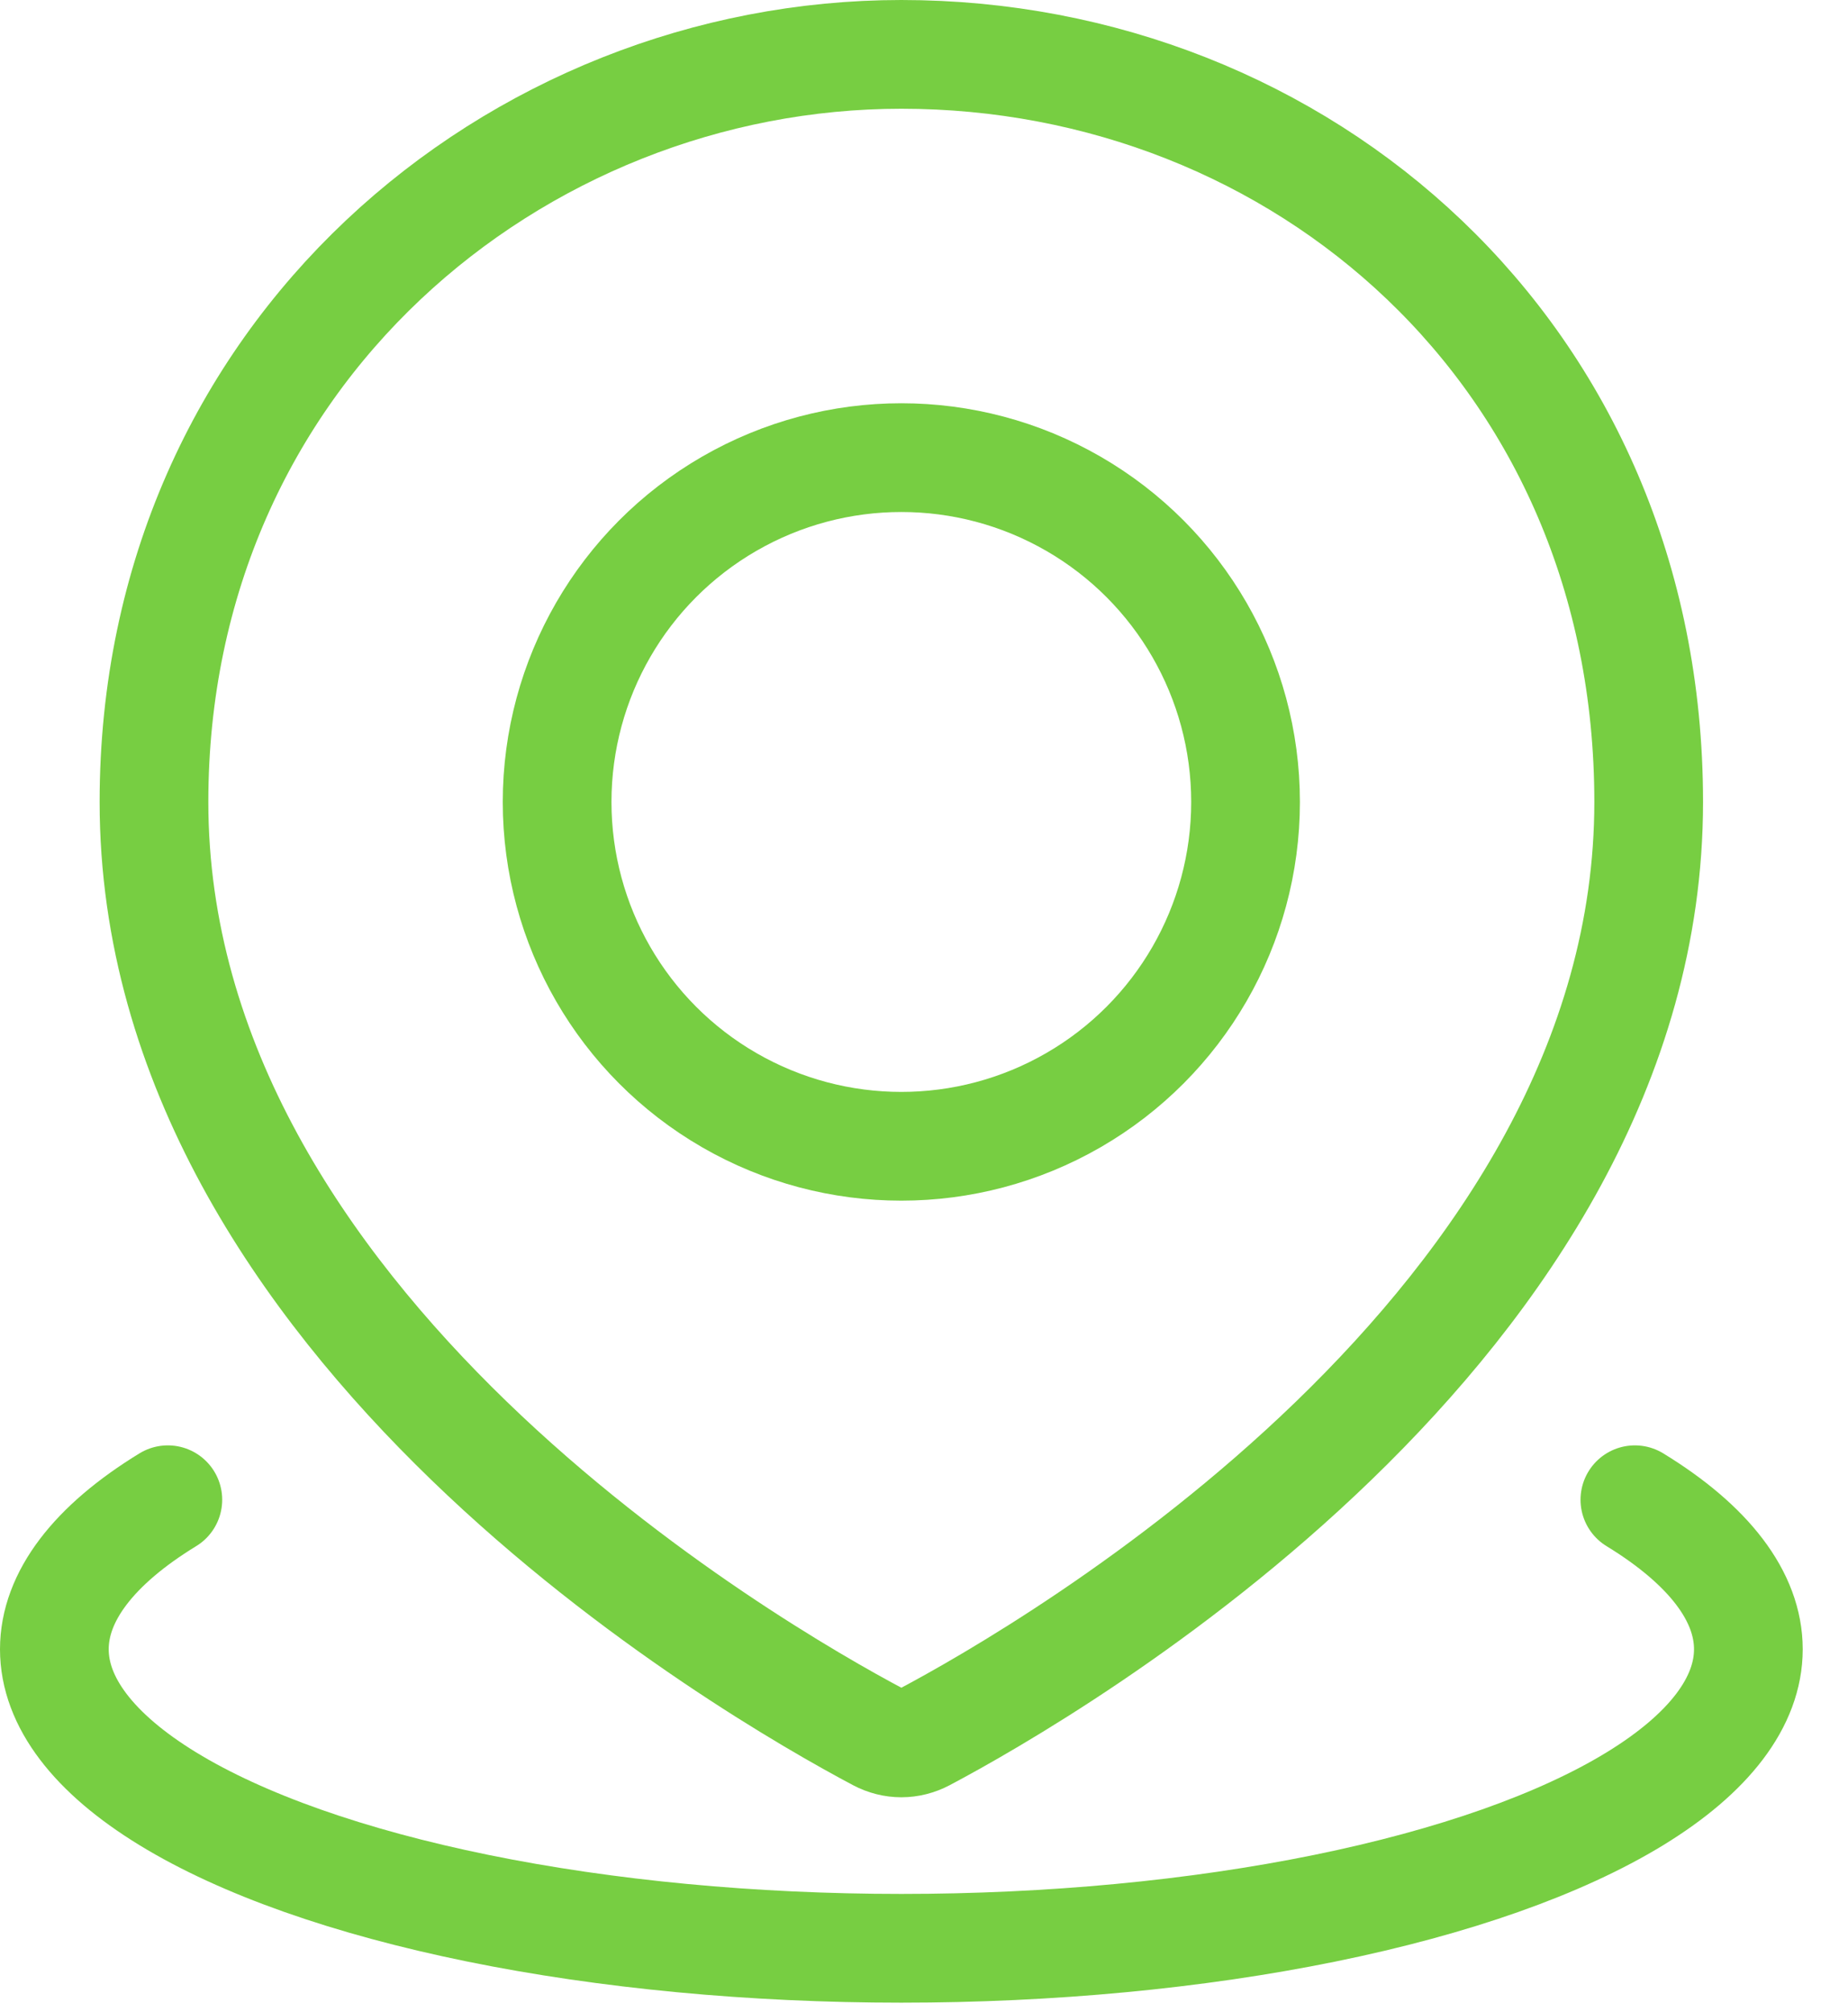
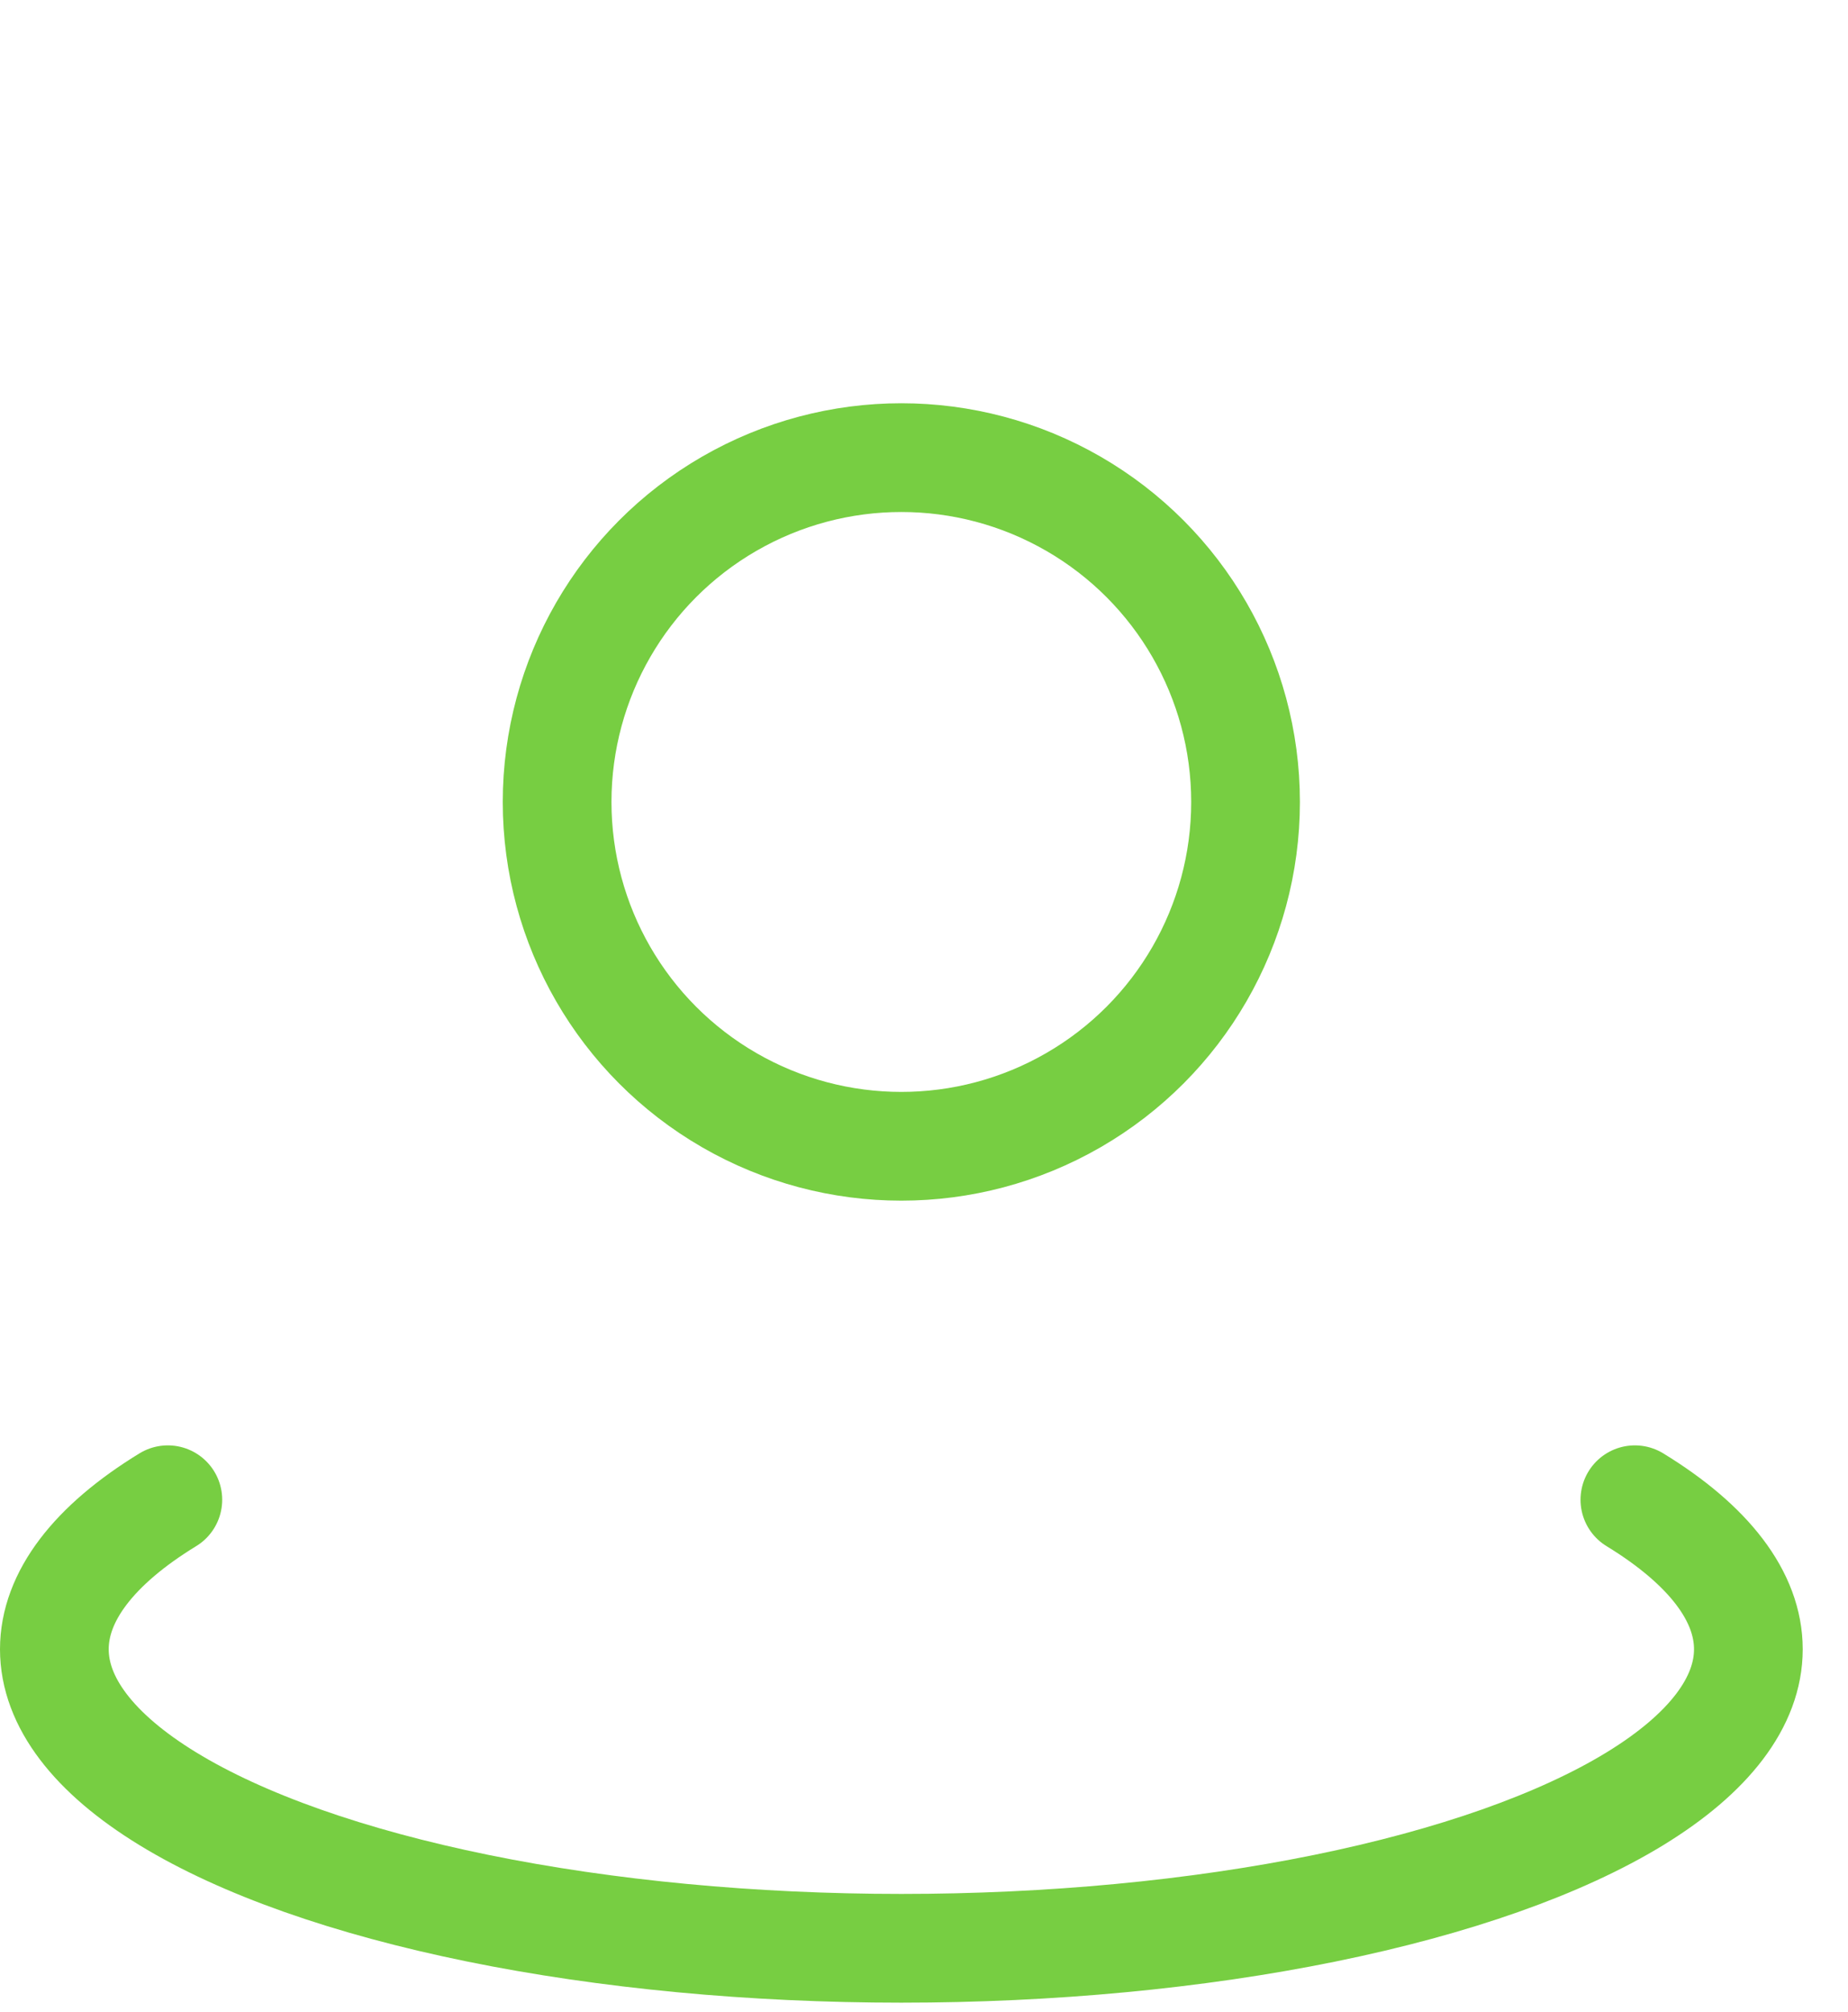
<svg xmlns="http://www.w3.org/2000/svg" width="34" height="37" viewBox="0 0 34 37" fill="none">
  <path d="M30.079 27.584C31.447 28.42 32.167 29.369 32.167 30.334C32.167 31.299 31.447 32.248 30.079 33.084C28.711 33.92 26.744 34.614 24.375 35.097C22.006 35.58 19.319 35.834 16.583 35.834C13.848 35.834 11.161 35.58 8.792 35.097C6.423 34.614 4.455 33.92 3.088 33.084C1.72 32.248 1 31.299 1 30.334C1 29.369 1.72 28.42 3.088 27.584" stroke="#77CE42" stroke-width="2" stroke-linecap="round" />
-   <path d="M30.333 14.75C30.333 24.375 19.321 30.722 17.007 31.949C16.736 32.092 16.43 32.092 16.16 31.949C13.846 30.722 2.833 24.375 2.833 14.75C2.833 6.5 9.496 1 16.583 1C23.917 1 30.333 6.5 30.333 14.75Z" stroke="#77CE42" stroke-width="2" />
  <circle cx="16.583" cy="14.75" r="6.333" stroke="#77CE42" stroke-width="2" />
</svg>